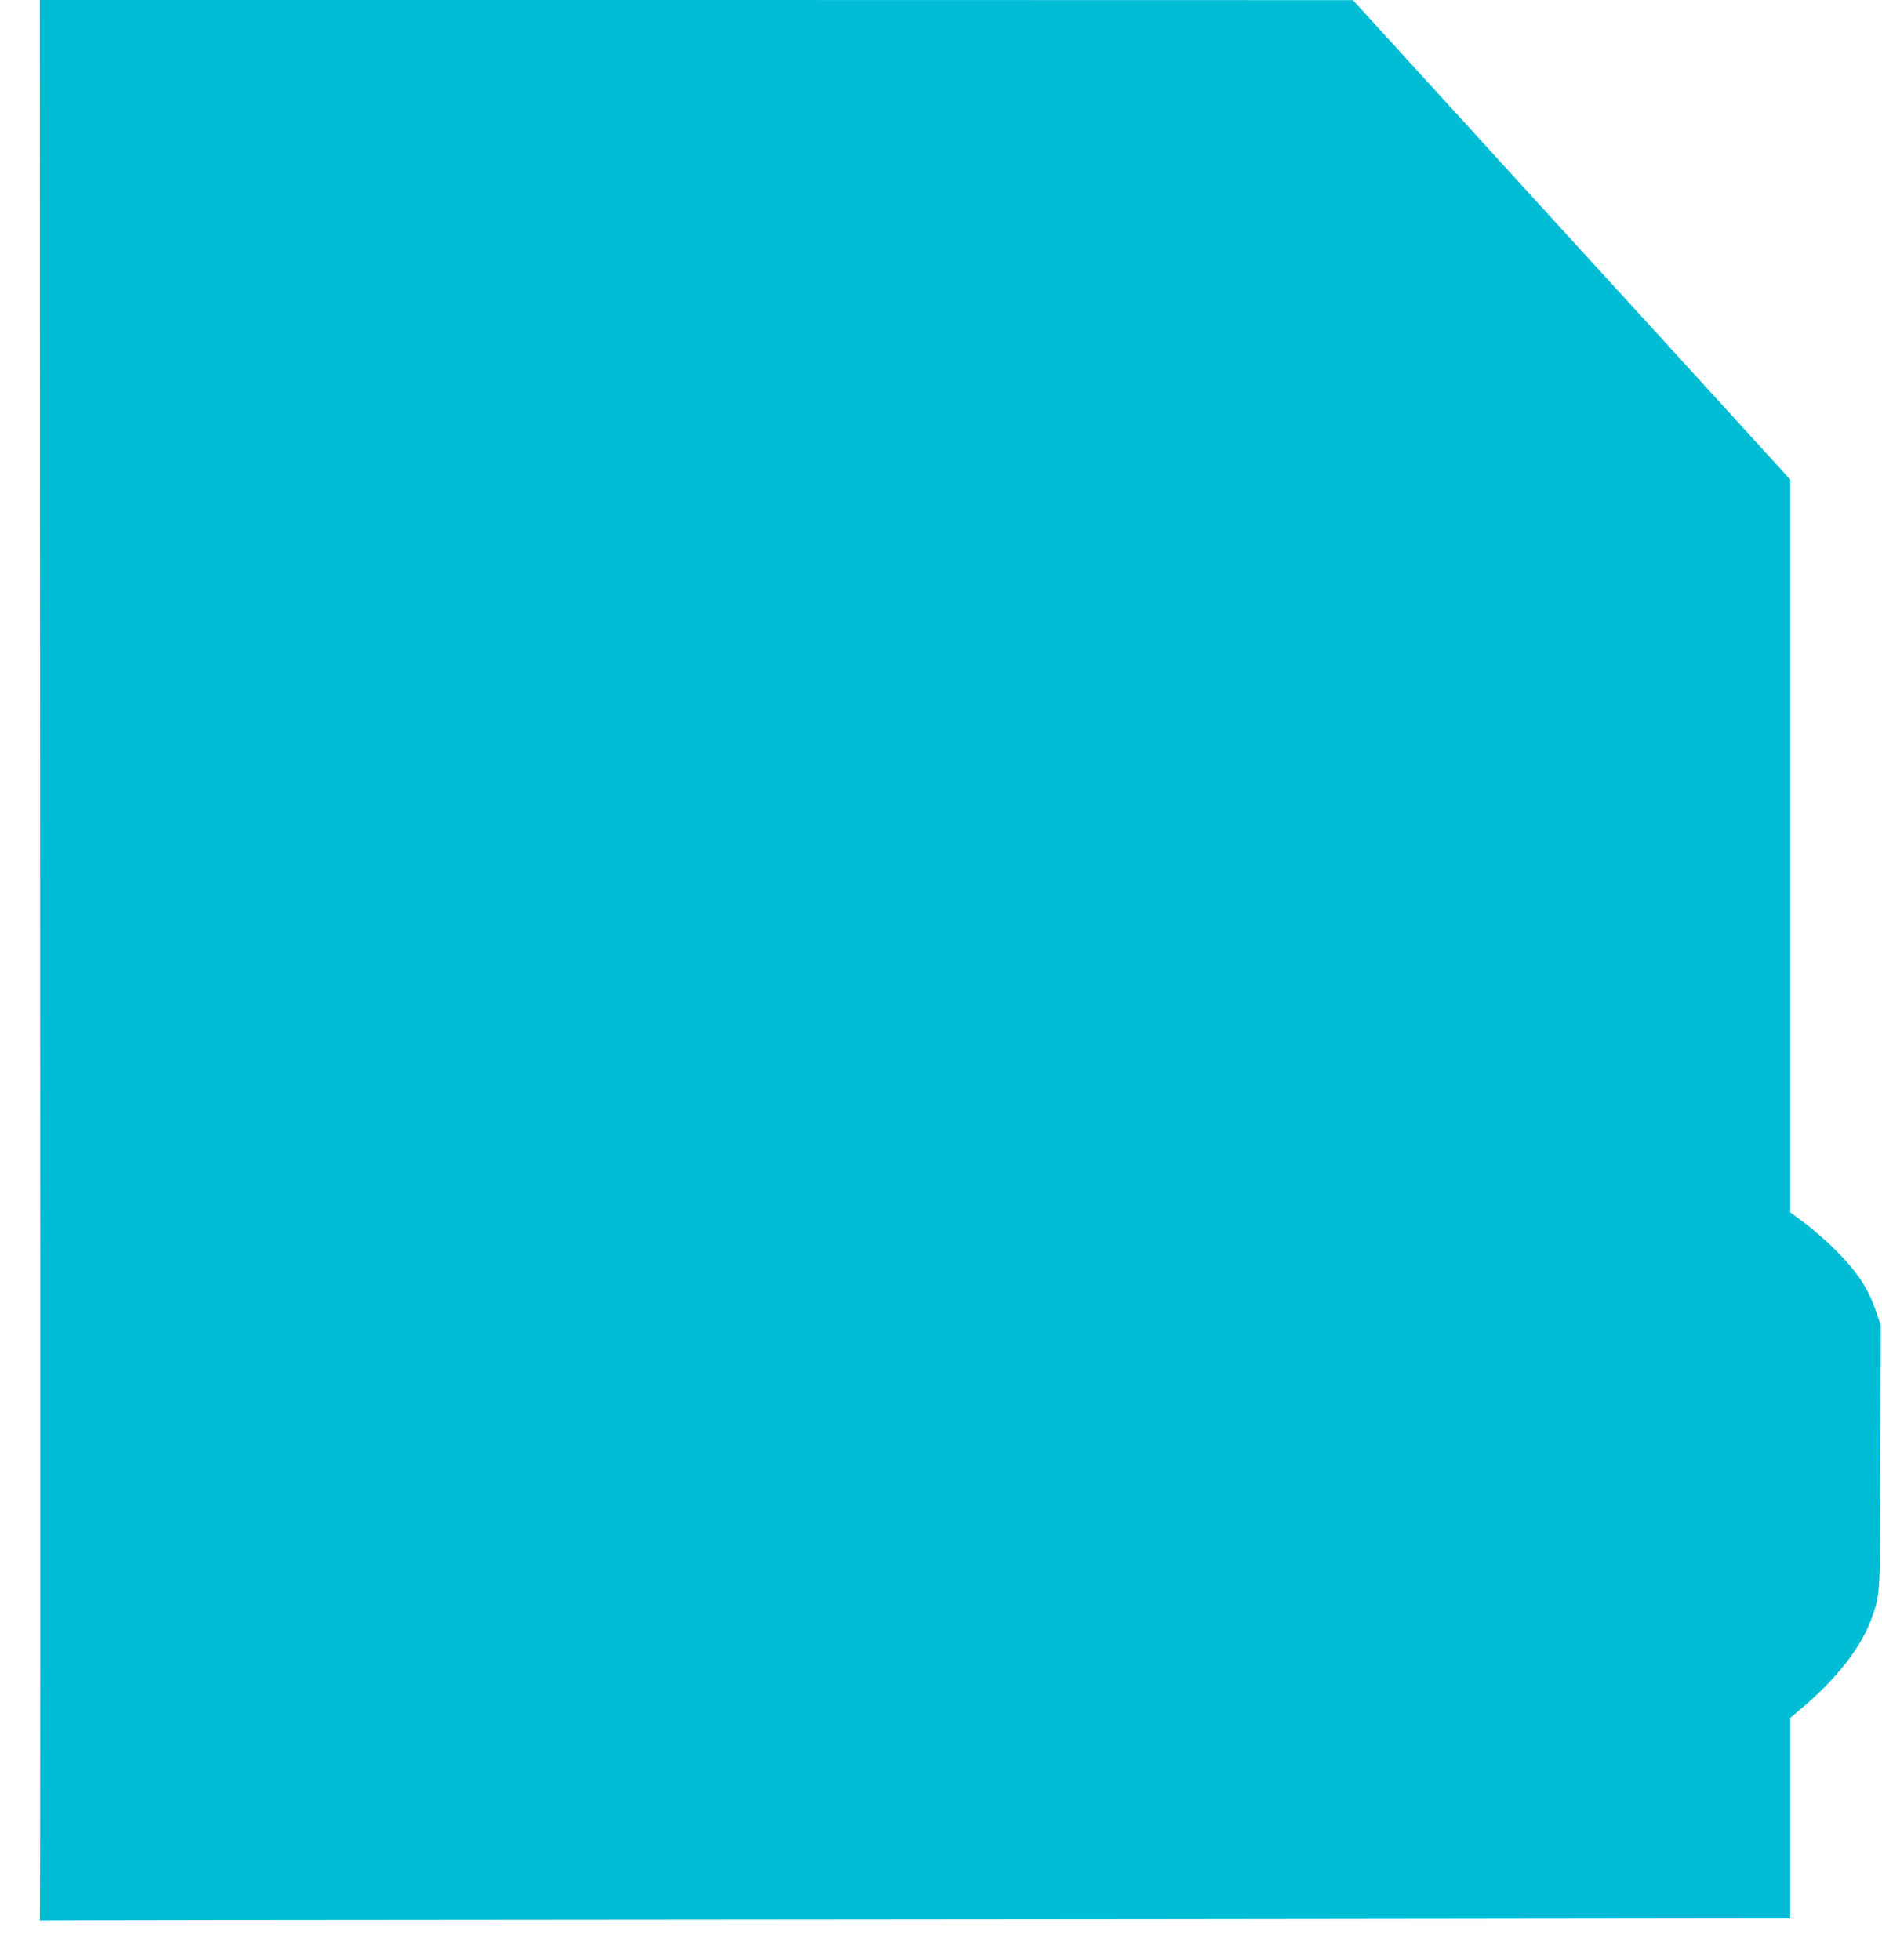
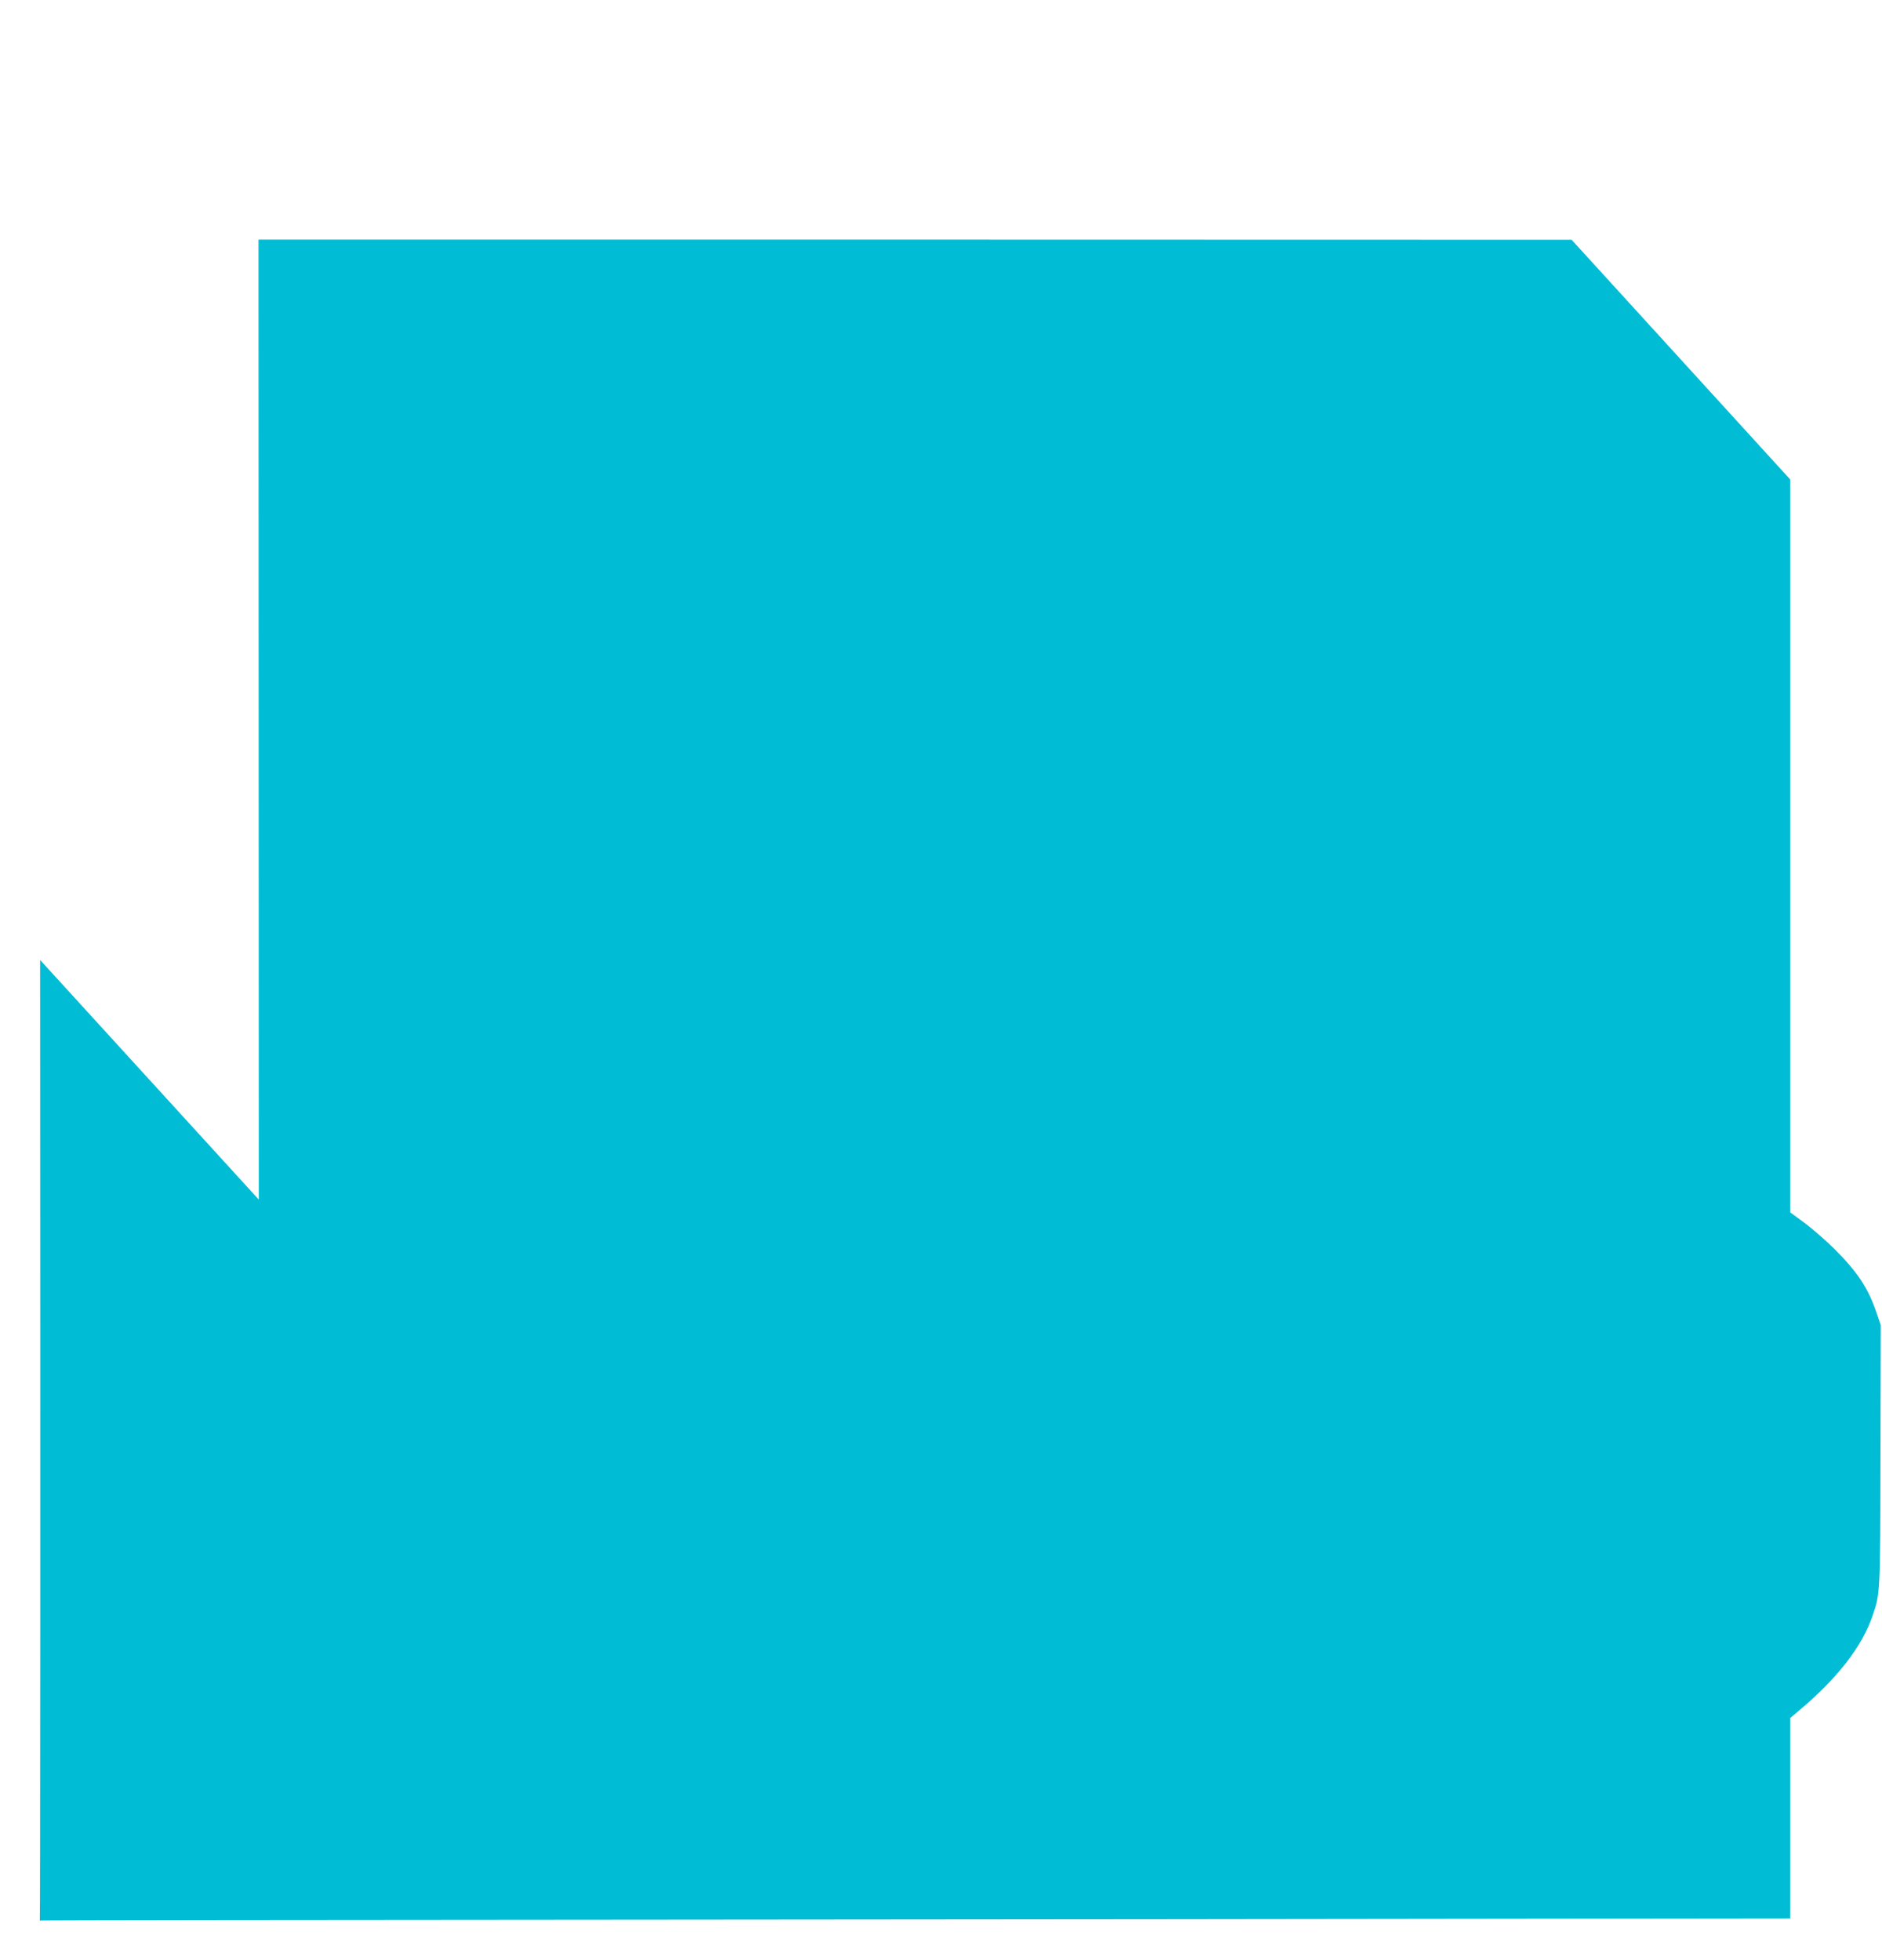
<svg xmlns="http://www.w3.org/2000/svg" version="1.0" width="1229pt" height="1280pt" viewBox="0 0 1229 1280" preserveAspectRatio="xMidYMid meet">
  <g transform="translate(0,1280) scale(0.1,-0.1)" fill="#00bcd4" stroke="none">
-     <path d="M262 6530 c2 -3449 1 -6272 -2 -6273 -3 -2 1 -2 8 0 7 1 1809 4 4005 5 2196 2 4763 4 5705 6 l1712 2 0 655 0 654 57 48 c250 209 414 420 482 622 50 145 49 143 51 1046 l2 850 -30 88 c-54 156 -123 260 -271 408 -53 53 -140 129 -193 169 l-98 72 0 2394 0 2393 -847 929 c-467 510 -1109 1215 -1428 1565 l-580 636 -4288 1 -4287 0 2 -6270z" />
+     <path d="M262 6530 c2 -3449 1 -6272 -2 -6273 -3 -2 1 -2 8 0 7 1 1809 4 4005 5 2196 2 4763 4 5705 6 l1712 2 0 655 0 654 57 48 c250 209 414 420 482 622 50 145 49 143 51 1046 l2 850 -30 88 c-54 156 -123 260 -271 408 -53 53 -140 129 -193 169 l-98 72 0 2394 0 2393 -847 929 l-580 636 -4288 1 -4287 0 2 -6270z" />
  </g>
</svg>